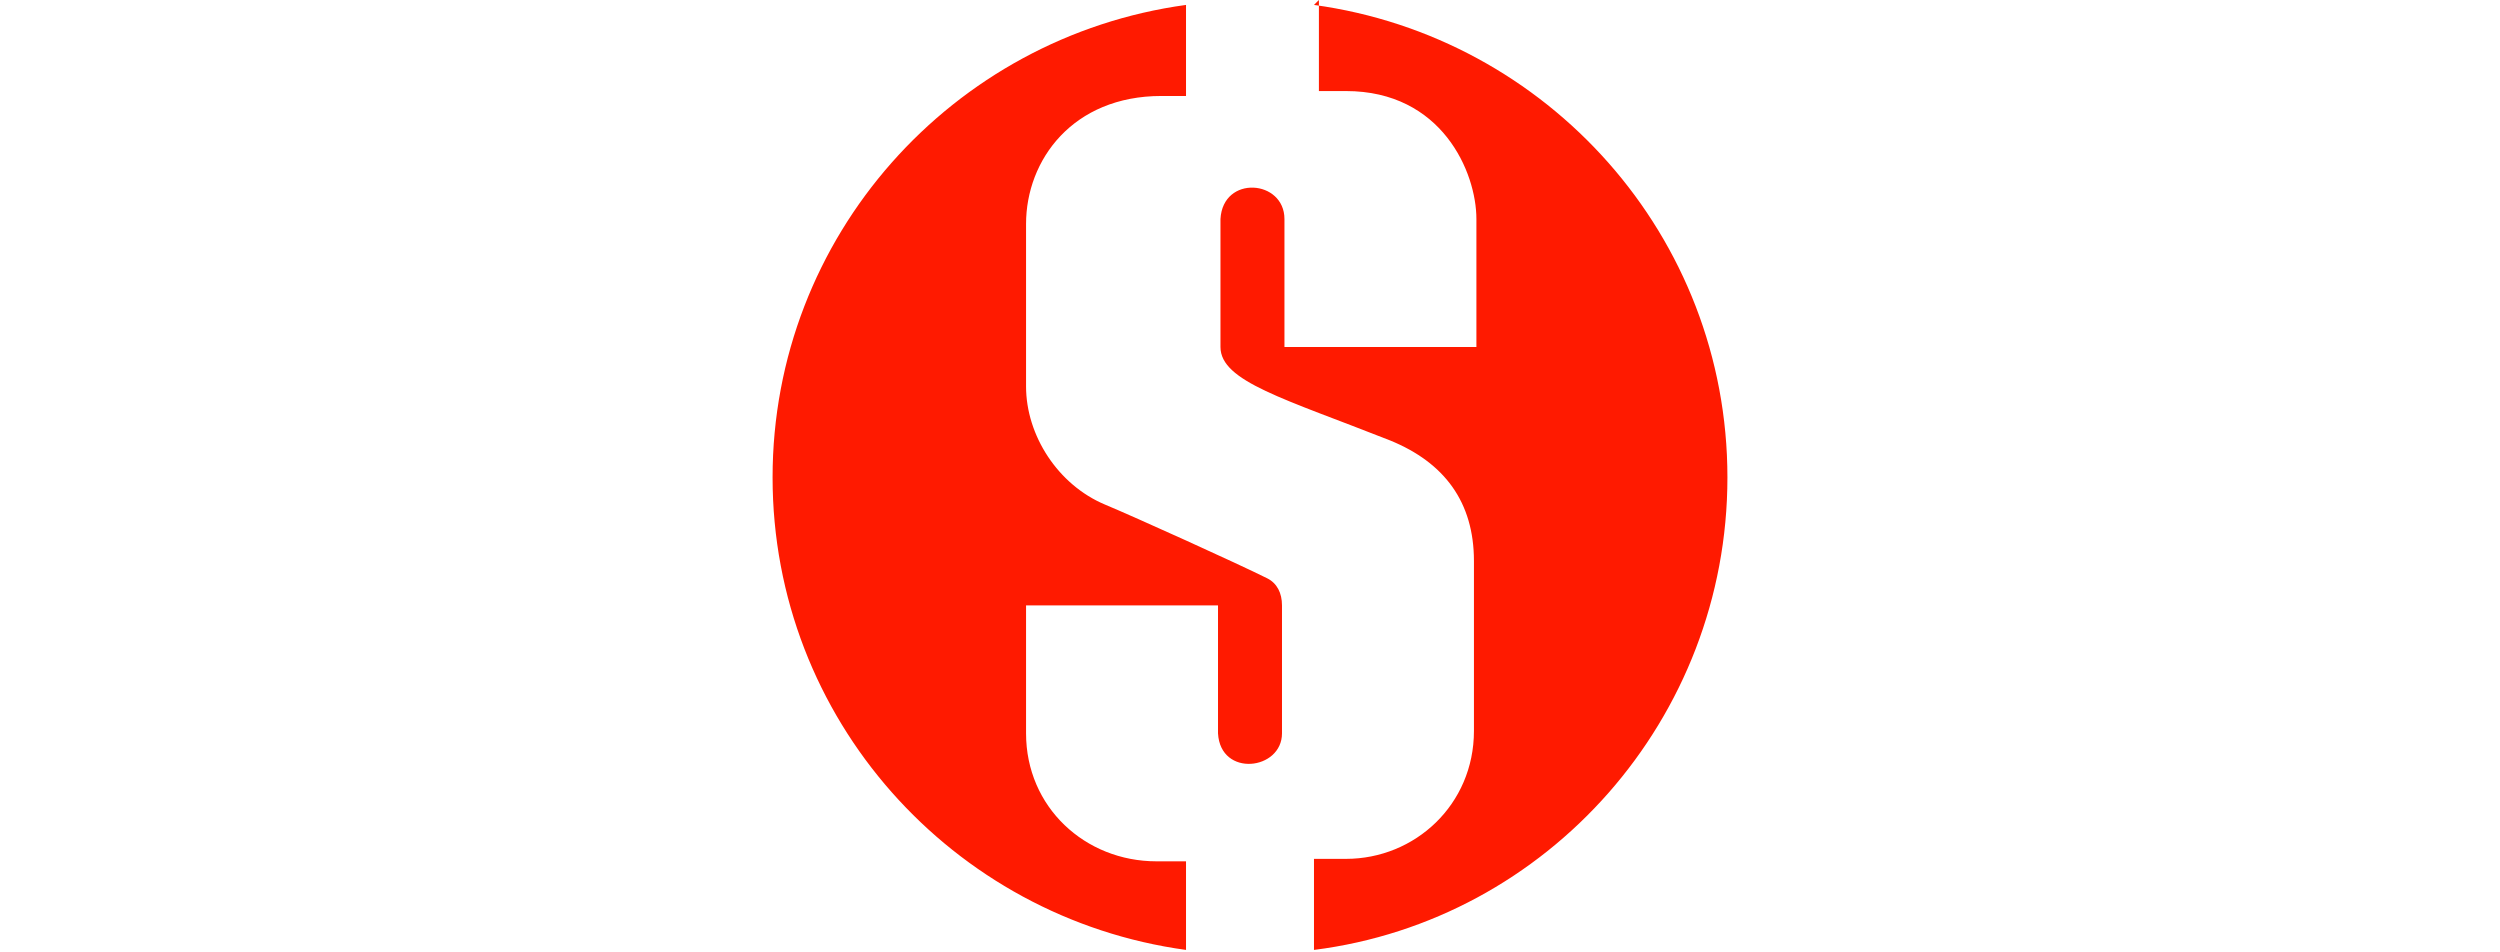
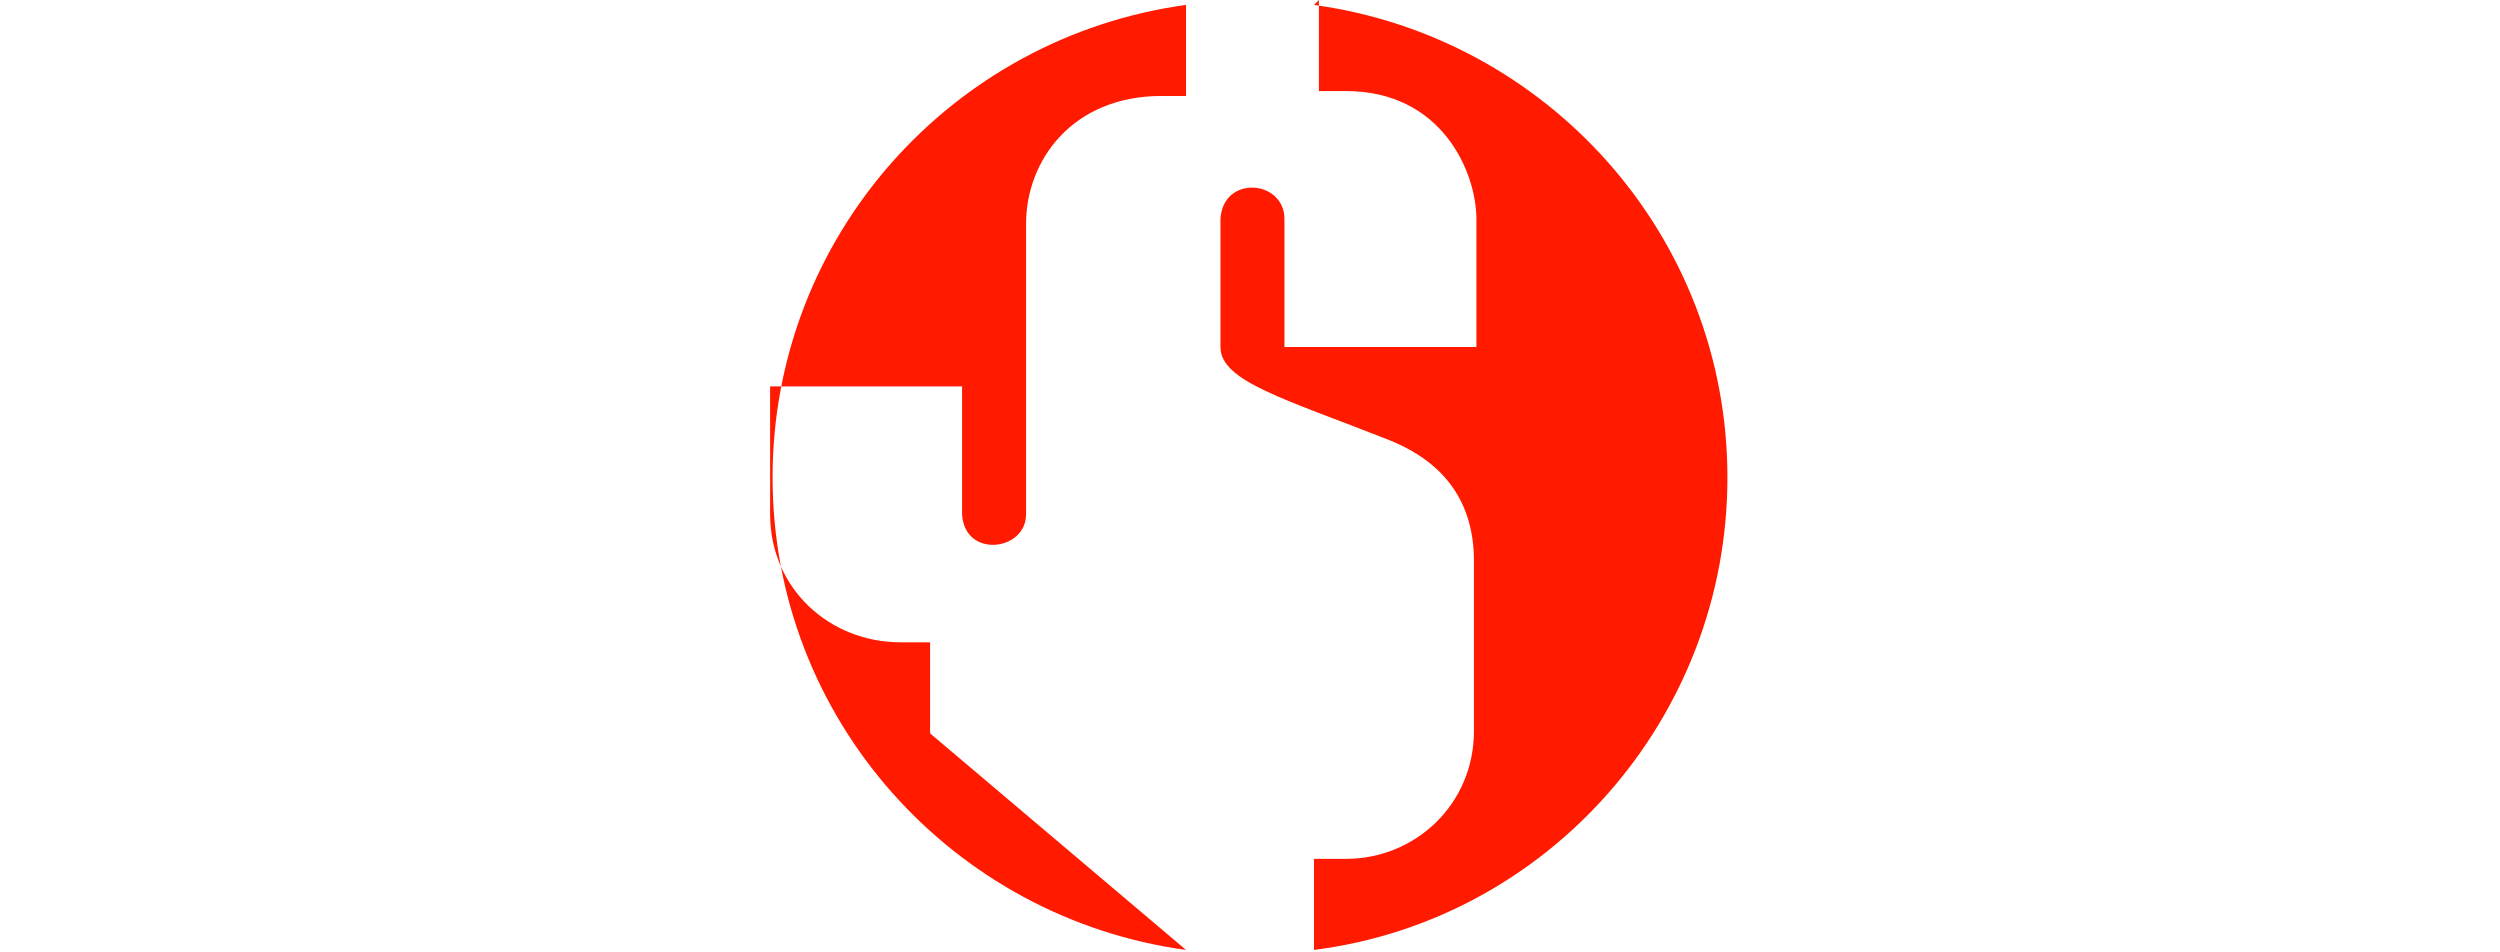
<svg xmlns="http://www.w3.org/2000/svg" enable-background="new 0 0 388 387" height="160" image-rendering="optimizeQuality" shape-rendering="geometricPrecision" text-rendering="geometricPrecision" viewBox="0 0 388 387" width="420">
-   <path clip-rule="evenodd" d="m220 2c95 13 168 94 168 192s-73 180-168 192v-37h13c28 0 52-22 52-52v-69c0-24-12-40-34-49-43-17-69-24-69-38v-52c1-18 26-16 26 0v52h78v-52c0-19-14-52-53-52h-11v-37zm-52 384c-95-13-168-94-168-192s73-179 168-192v37h-10c-36 0-55 26-55 52v66c0 20 13 40 32 48 12 5 54 24 66 30 4 2 6 6 6 11v52c0 15-25 18-26 0v-52h-78v52c0 30 24 52 53 52h12v37z" fill="#ff1a00" fill-rule="evenodd" />
+   <path clip-rule="evenodd" d="m220 2c95 13 168 94 168 192s-73 180-168 192v-37h13c28 0 52-22 52-52v-69c0-24-12-40-34-49-43-17-69-24-69-38v-52c1-18 26-16 26 0v52h78v-52c0-19-14-52-53-52h-11v-37zm-52 384c-95-13-168-94-168-192s73-179 168-192v37h-10c-36 0-55 26-55 52v66v52c0 15-25 18-26 0v-52h-78v52c0 30 24 52 53 52h12v37z" fill="#ff1a00" fill-rule="evenodd" />
</svg>